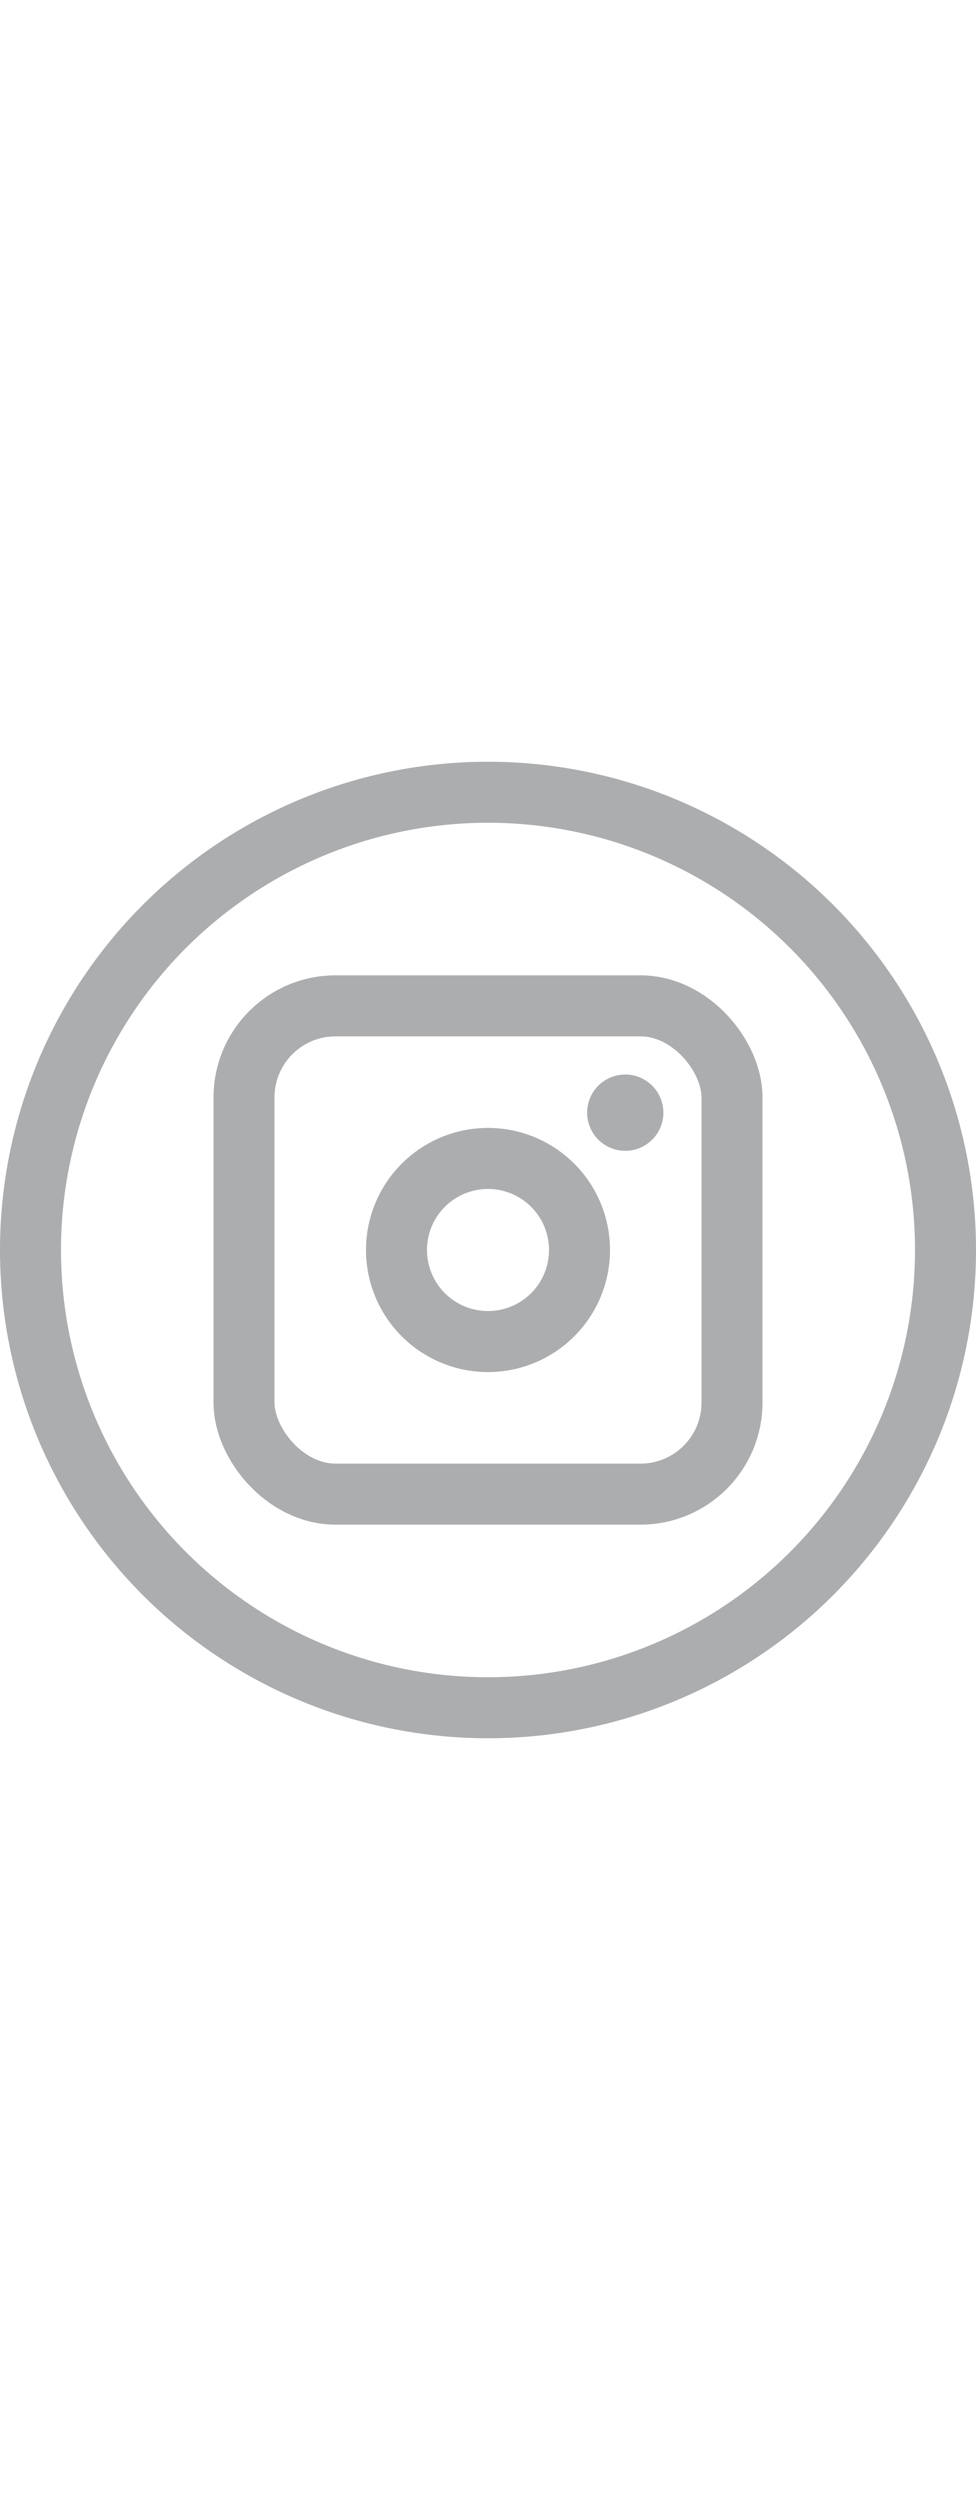
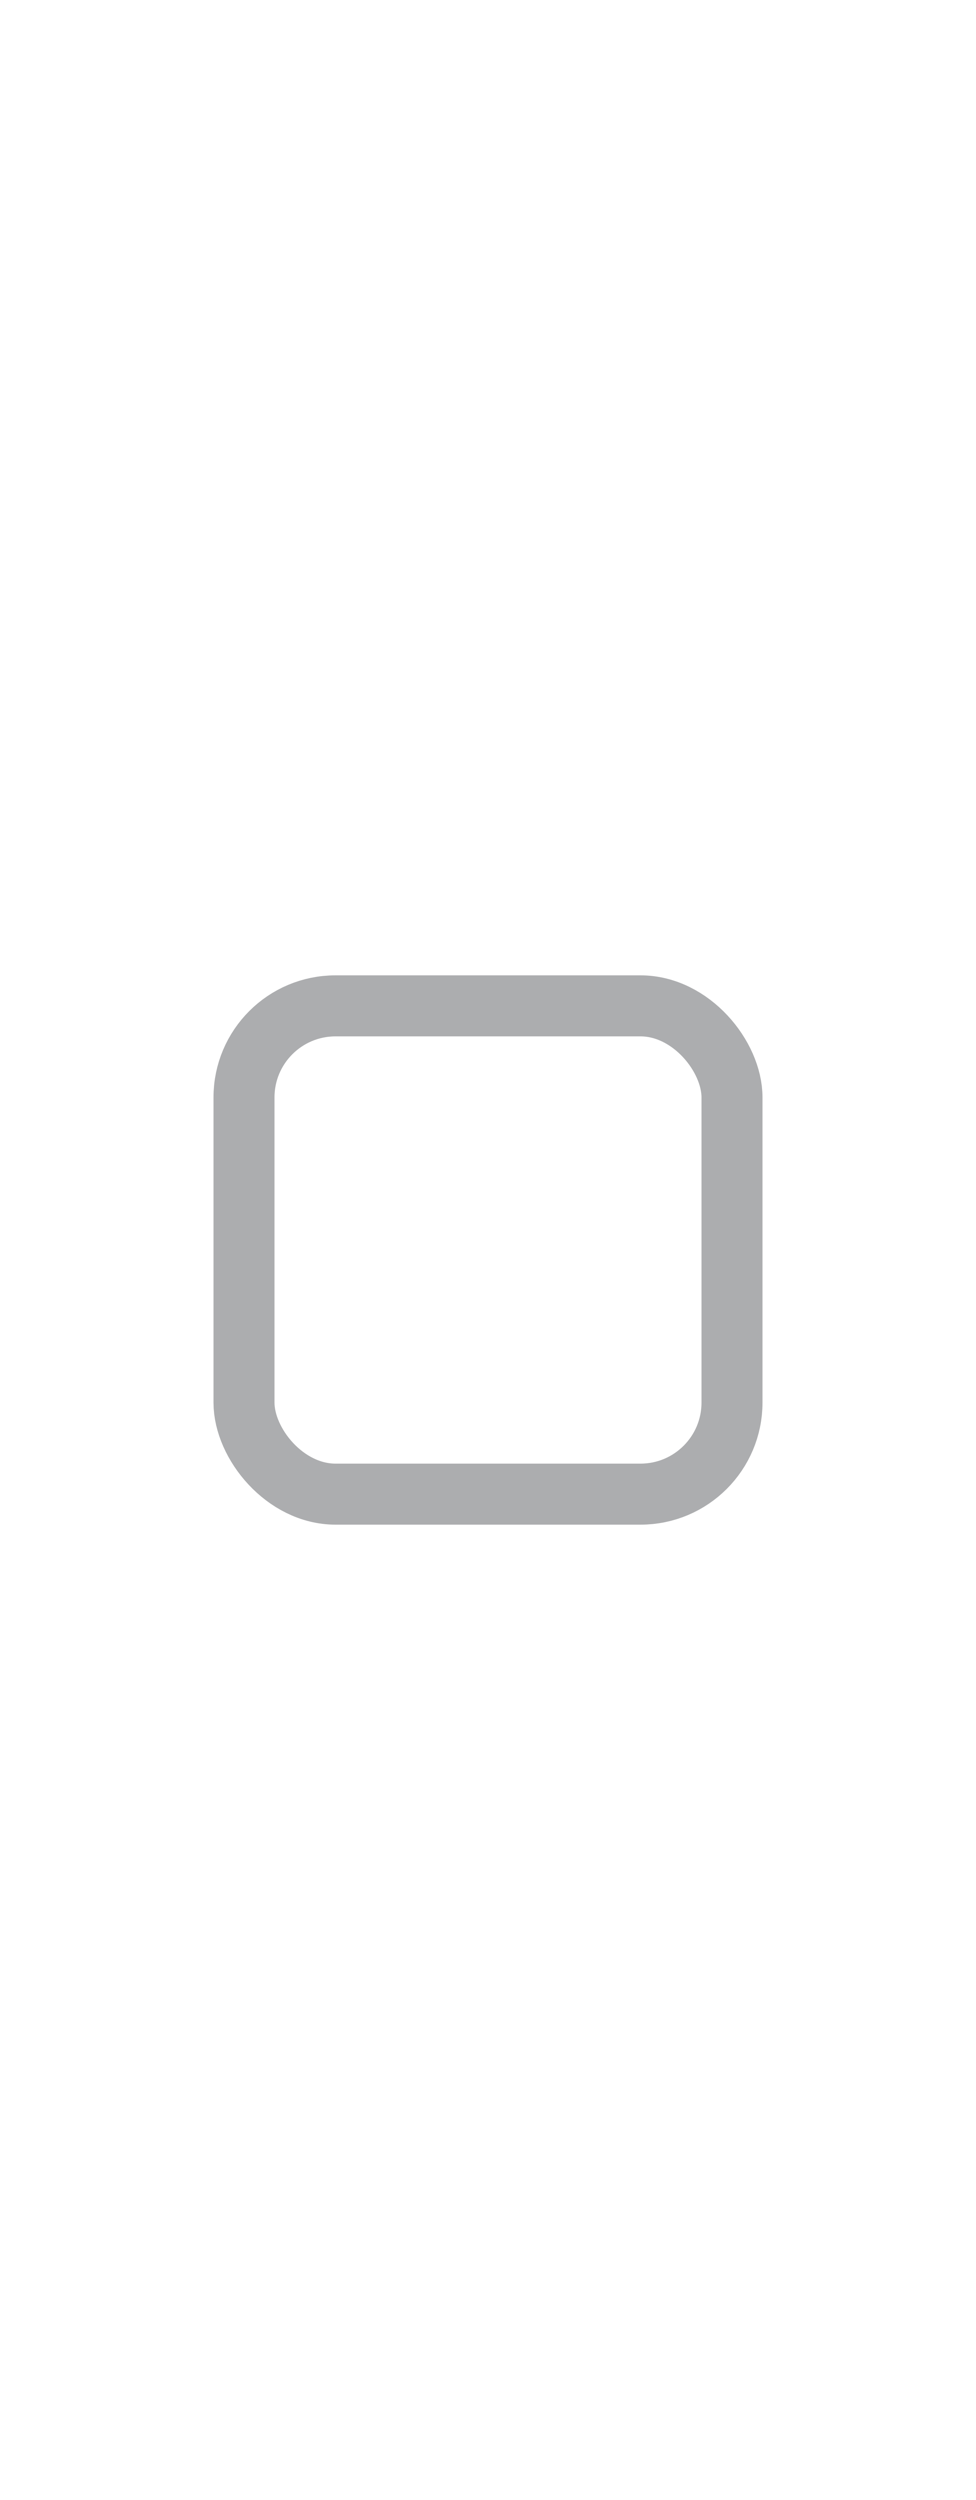
<svg xmlns="http://www.w3.org/2000/svg" data-name="Layer 1" id="Layer_1" viewBox="0 0 128 128" width="50px">
  <defs>
    <style>.cls-1{fill:none;stroke:#ACADAF;stroke-miterlimit:10;stroke-width:8px;}</style>
  </defs>
  <title />
-   <circle class="cls-1" cx="64" cy="64" r="60" />
-   <circle fill="#ACADAF" cx="82" cy="46" r="5" />
-   <path fill="#ACADAF" d="M64,48A16,16,0,1,0,80,64,16,16,0,0,0,64,48Zm0,24a8,8,0,1,1,8-8A8,8,0,0,1,64,72Z" />
  <rect class="cls-1" height="64" rx="12" ry="12" width="64" x="32" y="32" />
</svg>